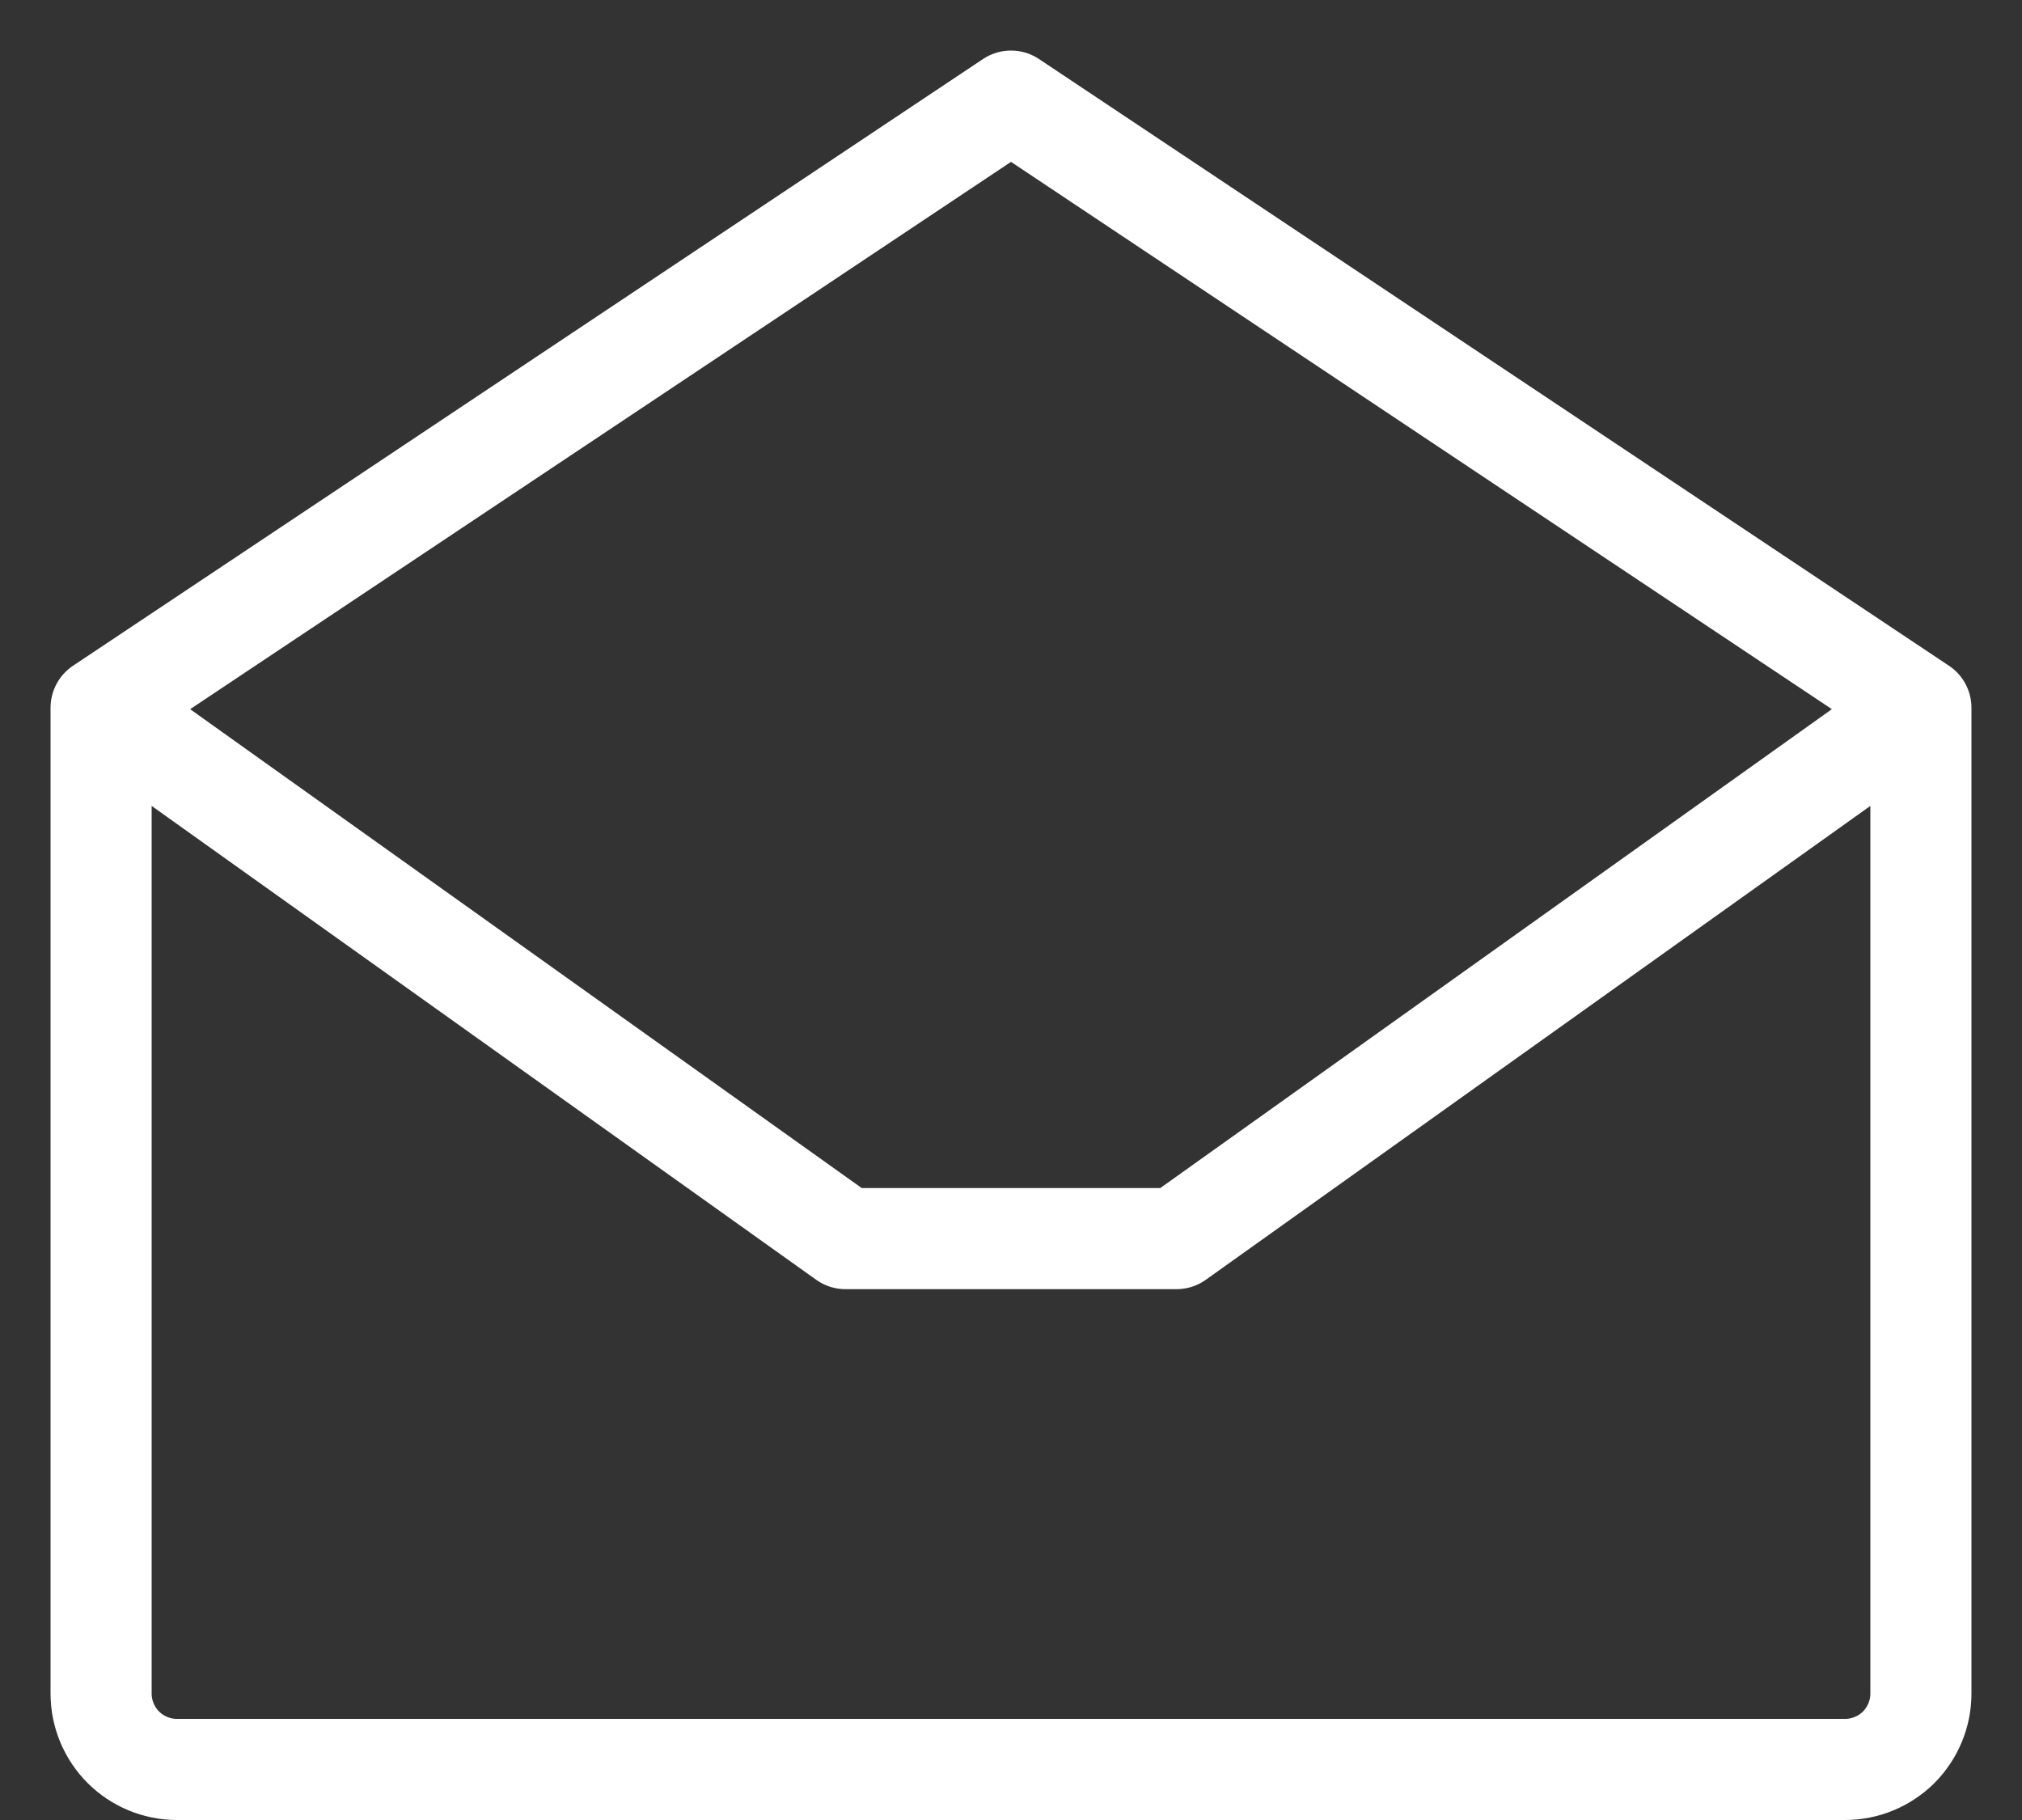
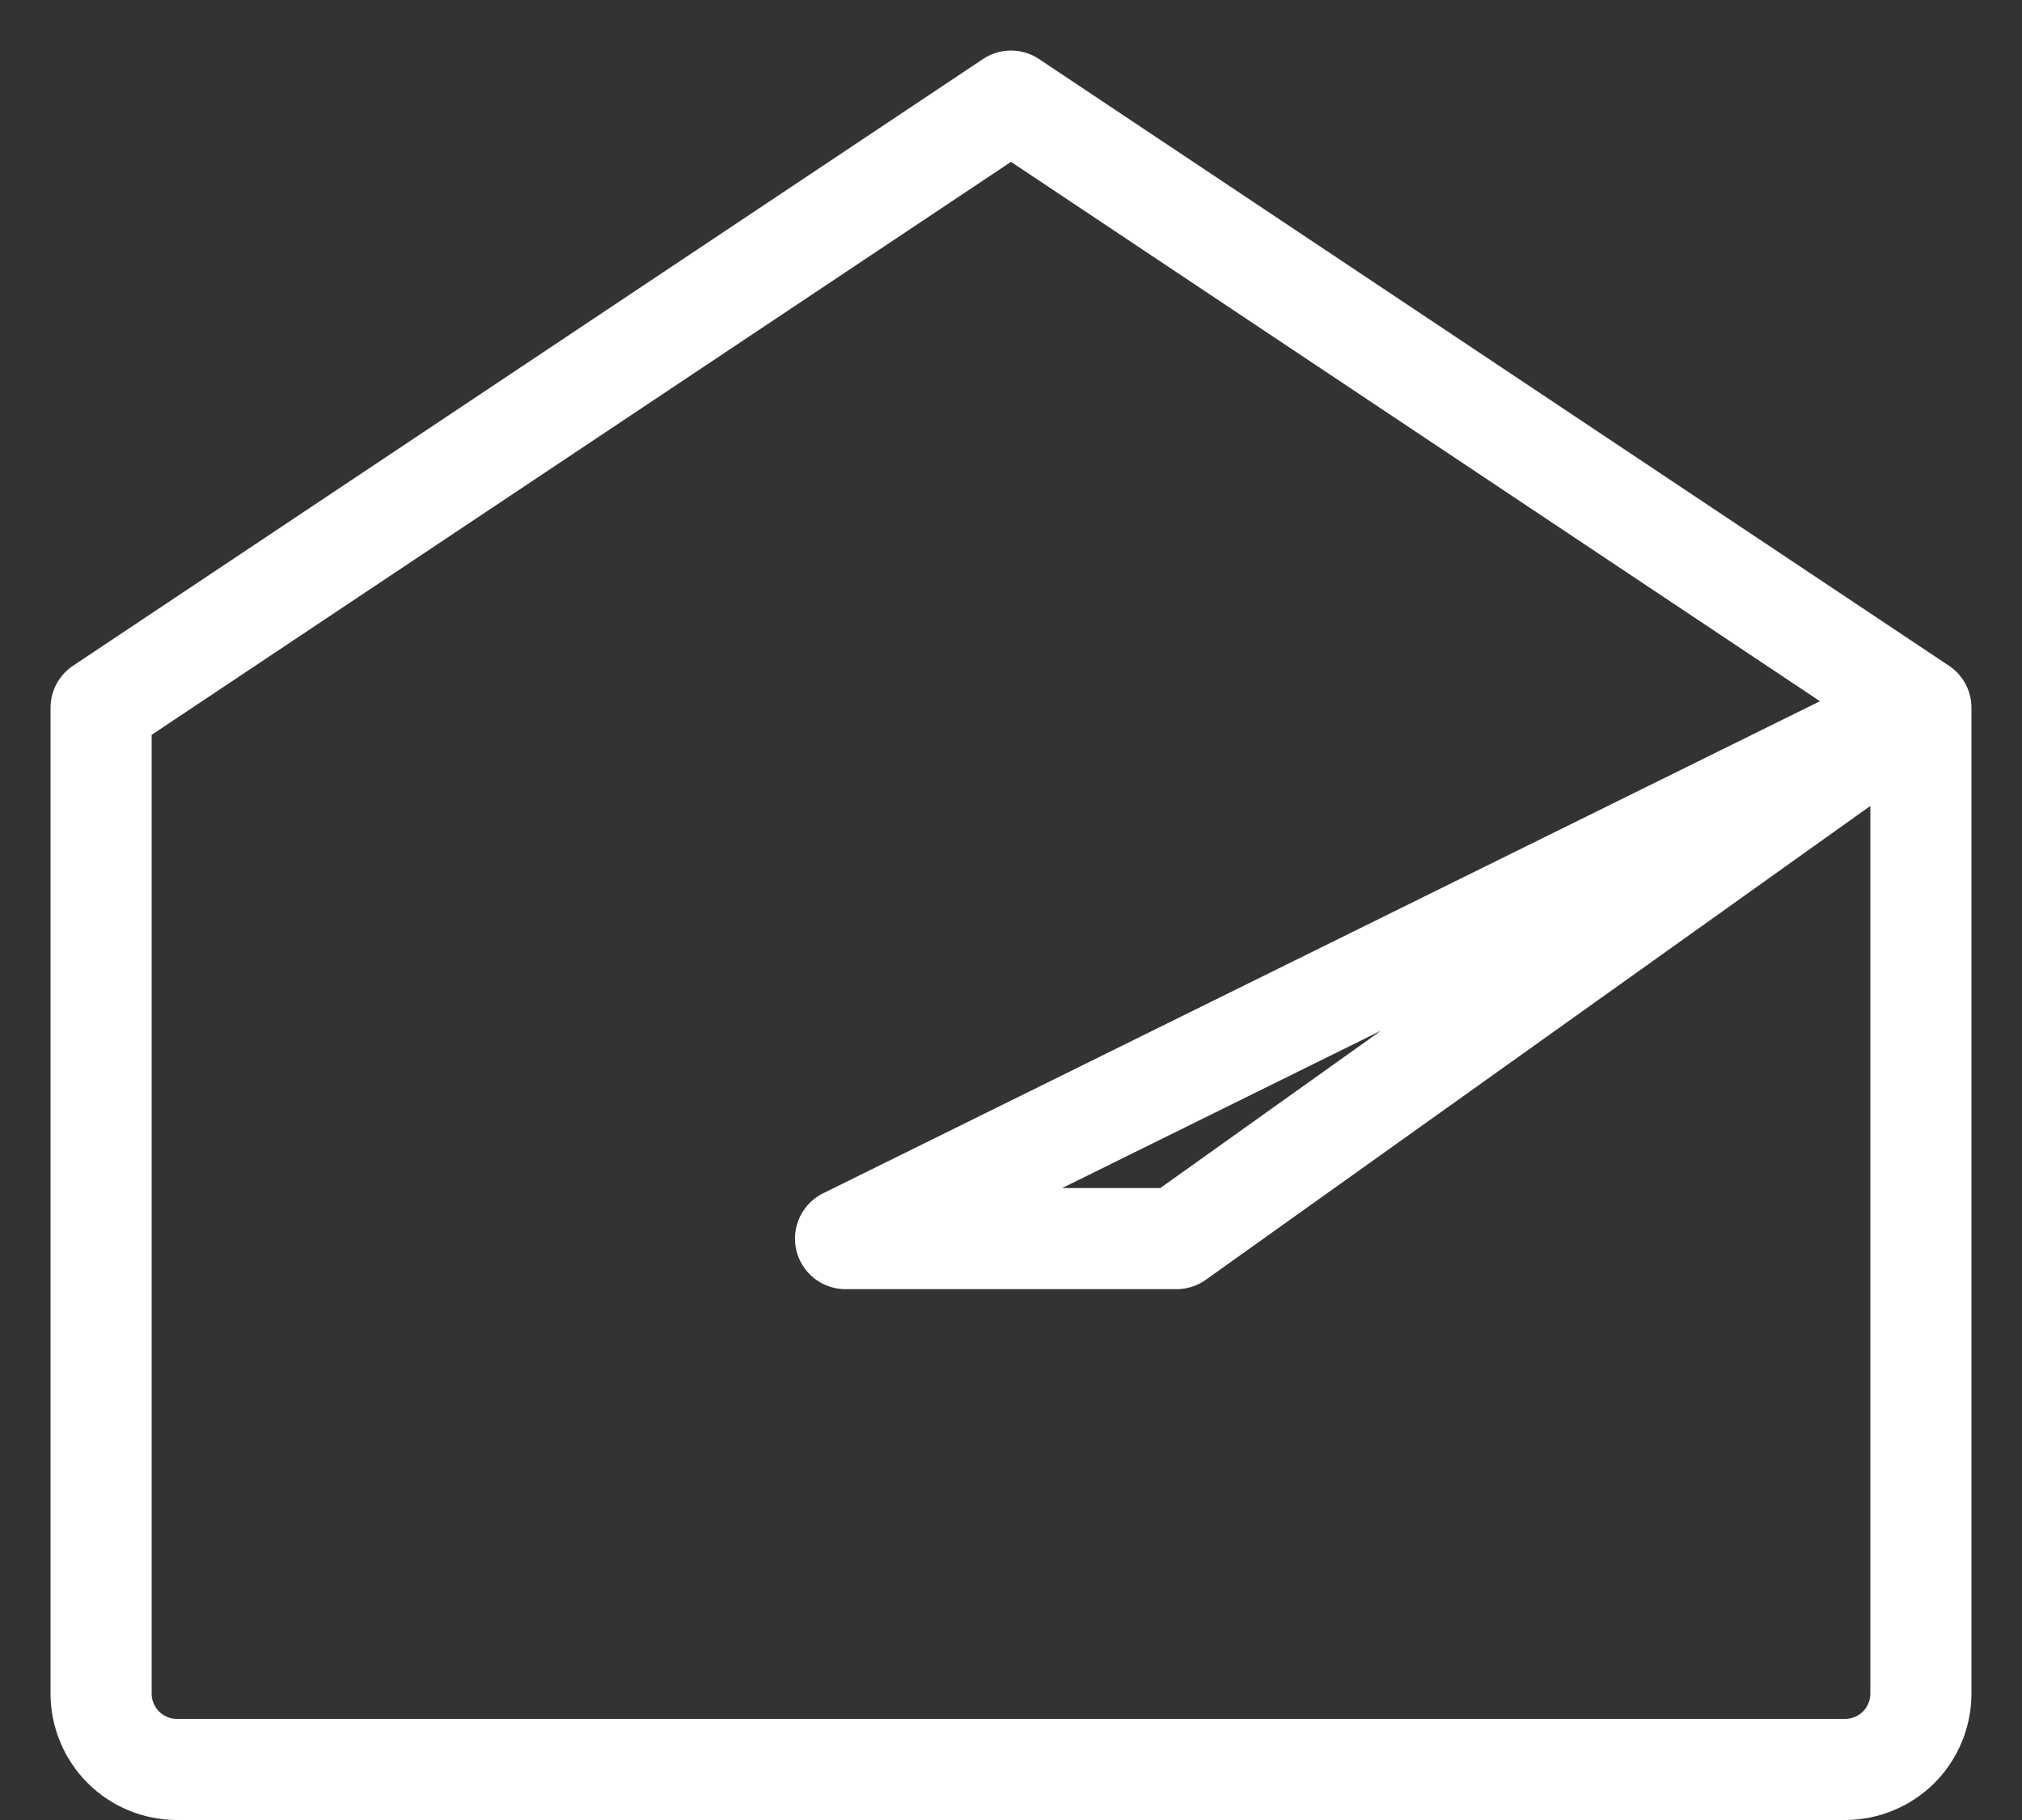
<svg xmlns="http://www.w3.org/2000/svg" width="30" height="27" viewBox="0 0 30 27" fill="none">
  <rect x="0" y="0" width="30" height="27" fill="#333333" stroke="none" />
-   <path d="M1.5 10.5V25.125C1.5 25.423 1.619 25.709 1.83 25.921C2.04 26.131 2.327 26.25 2.625 26.25H27.375C27.673 26.25 27.959 26.131 28.171 25.921C28.381 25.709 28.5 25.423 28.5 25.125V10.5M1.5 10.5L15 1.5L28.5 10.5M1.5 10.5L12.545 18.375H17.455L28.5 10.5" stroke="white" stroke-width="1.5" stroke-linecap="round" stroke-linejoin="round" />
+   <path d="M1.5 10.5V25.125C1.5 25.423 1.619 25.709 1.83 25.921C2.04 26.131 2.327 26.25 2.625 26.25H27.375C27.673 26.25 27.959 26.131 28.171 25.921C28.381 25.709 28.5 25.423 28.5 25.125V10.5M1.5 10.5L15 1.5L28.5 10.5L12.545 18.375H17.455L28.5 10.5" stroke="white" stroke-width="1.5" stroke-linecap="round" stroke-linejoin="round" />
</svg>